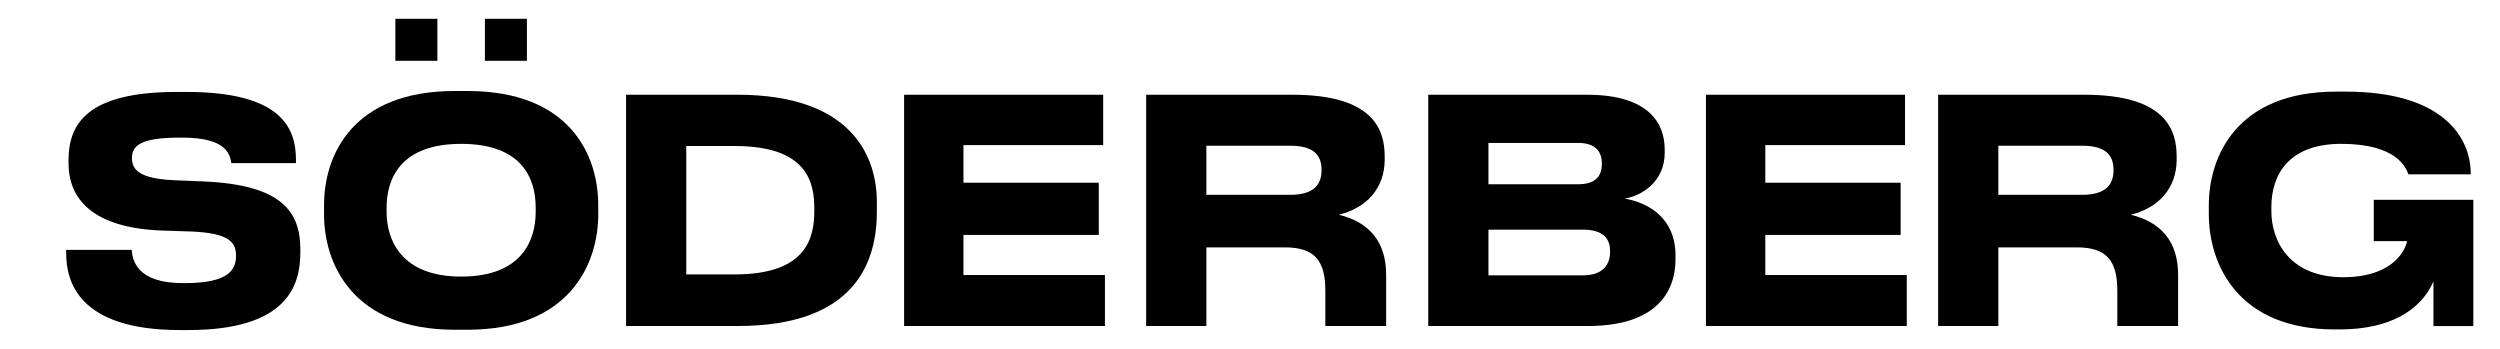
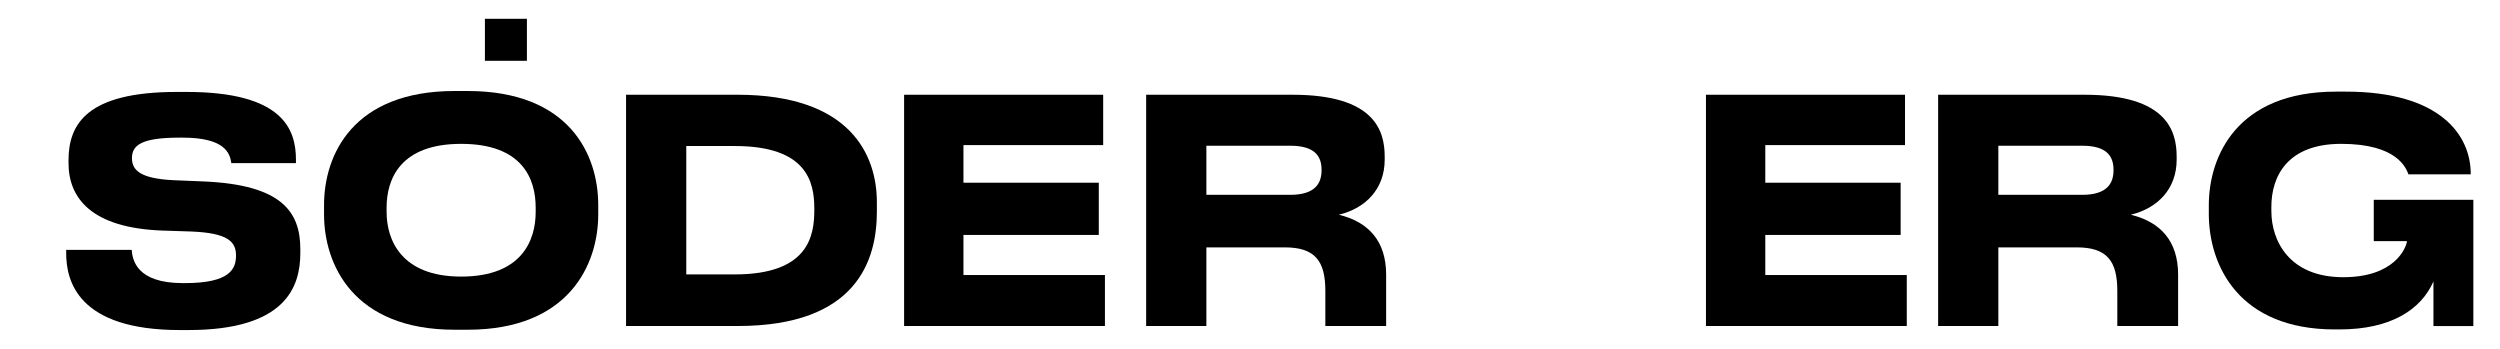
<svg xmlns="http://www.w3.org/2000/svg" version="1.1" width="430pt" height="60pt" viewBox="0 0 430 60">
  <defs>
    <clipPath id="clip_0">
      <path transform="matrix(1,0,0,-1,0,60)" d="M0 0H430V60H0Z" />
    </clipPath>
  </defs>
  <g id="layer_1" data-name="Layer 1">
    <g clip-path="url(#clip_0)">
      <path transform="matrix(1,0,0,-1,11.384,43.562)" d="M0 0V.588H11.262C11.413-1.176 12.117-5.133 20.061-5.133H20.413C28.206-5.133 29.211-2.673 29.211-.374 29.211 2.031 27.753 3.476 21.569 3.742L16.592 3.903C4.324 4.331 .402 9.517 .402 15.505V15.986C.402 22.188 3.52 27.749 19.005 27.749H20.714C37.256 27.749 39.519 21.333 39.519 16.093V15.505H28.407C28.156 17.27 27.25 19.889 20.011 19.889H19.508C12.871 19.889 11.313 18.552 11.313 16.36 11.313 14.329 12.67 12.832 18.553 12.564L23.731 12.351C37.055 11.763 40.272 7.164 40.272 .695V.054C40.272-5.774 37.759-13.206 21.016-13.206H19.558C2.011-13.206 0-4.758 0 0" />
      <path transform="matrix(1,0,0,-1,92.137,36.452)" d="M0 0C0-4.812-2.313-11.12-12.821-11.12-23.128-11.12-25.642-4.812-25.642 0V.749C-25.642 5.668-23.279 11.709-12.821 11.709-2.263 11.709 0 5.668 0 .749ZM-11.715 20.799H-13.927C-31.424 20.799-36.401 9.838-36.401 1.177V-.427C-36.401-8.98-31.424-20.263-13.927-20.263H-11.715C5.782-20.263 10.759-8.98 10.759-.427V1.177C10.759 9.892 5.782 20.799-11.715 20.799" />
      <path transform="matrix(1,0,0,-1,126.386,47.198)" d="M0 0C12.569 0 13.675 6.522 13.675 11.014V11.335C13.675 15.826 12.469 22.081 0 22.081H-8.346V0ZM.452 30.903C19.96 30.903 24.435 20.477 24.435 12.404V10.8C24.435 2.46 21.016-8.875 .502-8.875H-18.704V30.903Z" />
      <path transform="matrix(1,0,0,-1,189.746,24.957)" d="M0 0H-24.033V-6.469H-.754V-15.452H-24.033V-22.348H.302V-31.117H-34.239V8.661H0Z" />
      <path transform="matrix(1,0,0,-1,221.926,33.511)" d="M0 0C4.224 0 5.38 1.925 5.38 4.223V4.331C5.38 6.629 4.224 8.447 0 8.447H-14.43V0ZM16.491-22.562H6.033V-16.521C6.033-11.389 4.274-9.036-.955-9.036H-14.43V-22.562H-24.787V17.215H.402C14.631 17.215 16.24 10.906 16.24 6.576V6.042C16.24 1.069 13.022-2.299 8.347-3.422 13.425-4.652 16.491-7.913 16.491-13.741Z" />
-       <path transform="matrix(1,0,0,-1,256.012,47.358)" d="M0 0H16.24C19.86 0 20.916 2.031 20.916 4.01V4.224C20.916 6.202 19.86 7.859 16.24 7.859H0ZM0 15.665H15.436C18.604 15.665 19.508 17.269 19.508 19.14V19.248C19.508 21.172 18.503 22.776 15.436 22.776H0ZM16.944 31.063C27.653 31.063 30.317 26.091 30.317 21.653V21.065C30.317 16.039 26.245 13.634 23.43 13.206 27.653 12.457 32.178 9.784 32.178 3.368V2.78C32.178-2.62 29.111-8.715 17.095-8.715H-10.356V31.063Z" />
      <path transform="matrix(1,0,0,-1,327.663,24.957)" d="M0 0H-24.032V-6.469H-.754V-15.452H-24.032V-22.348H.302V-31.117H-34.238V8.661H0Z" />
      <path transform="matrix(1,0,0,-1,358.144,33.511)" d="M0 0C4.224 0 5.38 1.925 5.38 4.223V4.331C5.38 6.629 4.224 8.447 0 8.447H-14.43V0ZM16.491-22.562H6.033V-16.521C6.033-11.389 4.274-9.036-.955-9.036H-14.43V-22.562H-24.786V17.215H.402C14.631 17.215 16.24 10.906 16.24 6.576V6.042C16.24 1.069 13.021-2.299 8.347-3.422 13.425-4.652 16.491-7.913 16.491-13.741Z" />
      <path transform="matrix(1,0,0,-1,408.288,34.366)" d="M0 0V-7.111H5.715C5.564-8.287 3.604-13.313-5.246-13.313-14.497-13.313-17.614-7.111-17.614-1.925V-1.23C-17.614 4.117-14.799 9.624-5.598 9.624 4.104 9.624 5.564 5.4 5.966 4.384H16.676V4.491C16.676 11.067 11.497 18.605-4.793 18.605H-6.503C-23.547 18.605-28.373 7.485-28.373-.963V-2.406C-28.373-11.335-23.195-22.296-6.704-22.296H-5.899C2.899-22.296 8.119-18.927 10.265-14.042V-21.72H17.128V-21.707-7.125 0Z" />
-       <path transform="matrix(1,0,0,-1,0,60)" d="M75.229 49.543H68.004V56.768H75.229Z" />
      <path transform="matrix(1,0,0,-1,0,60)" d="M90.628 49.543H83.403V56.768H90.628Z" />
    </g>
  </g>
</svg>